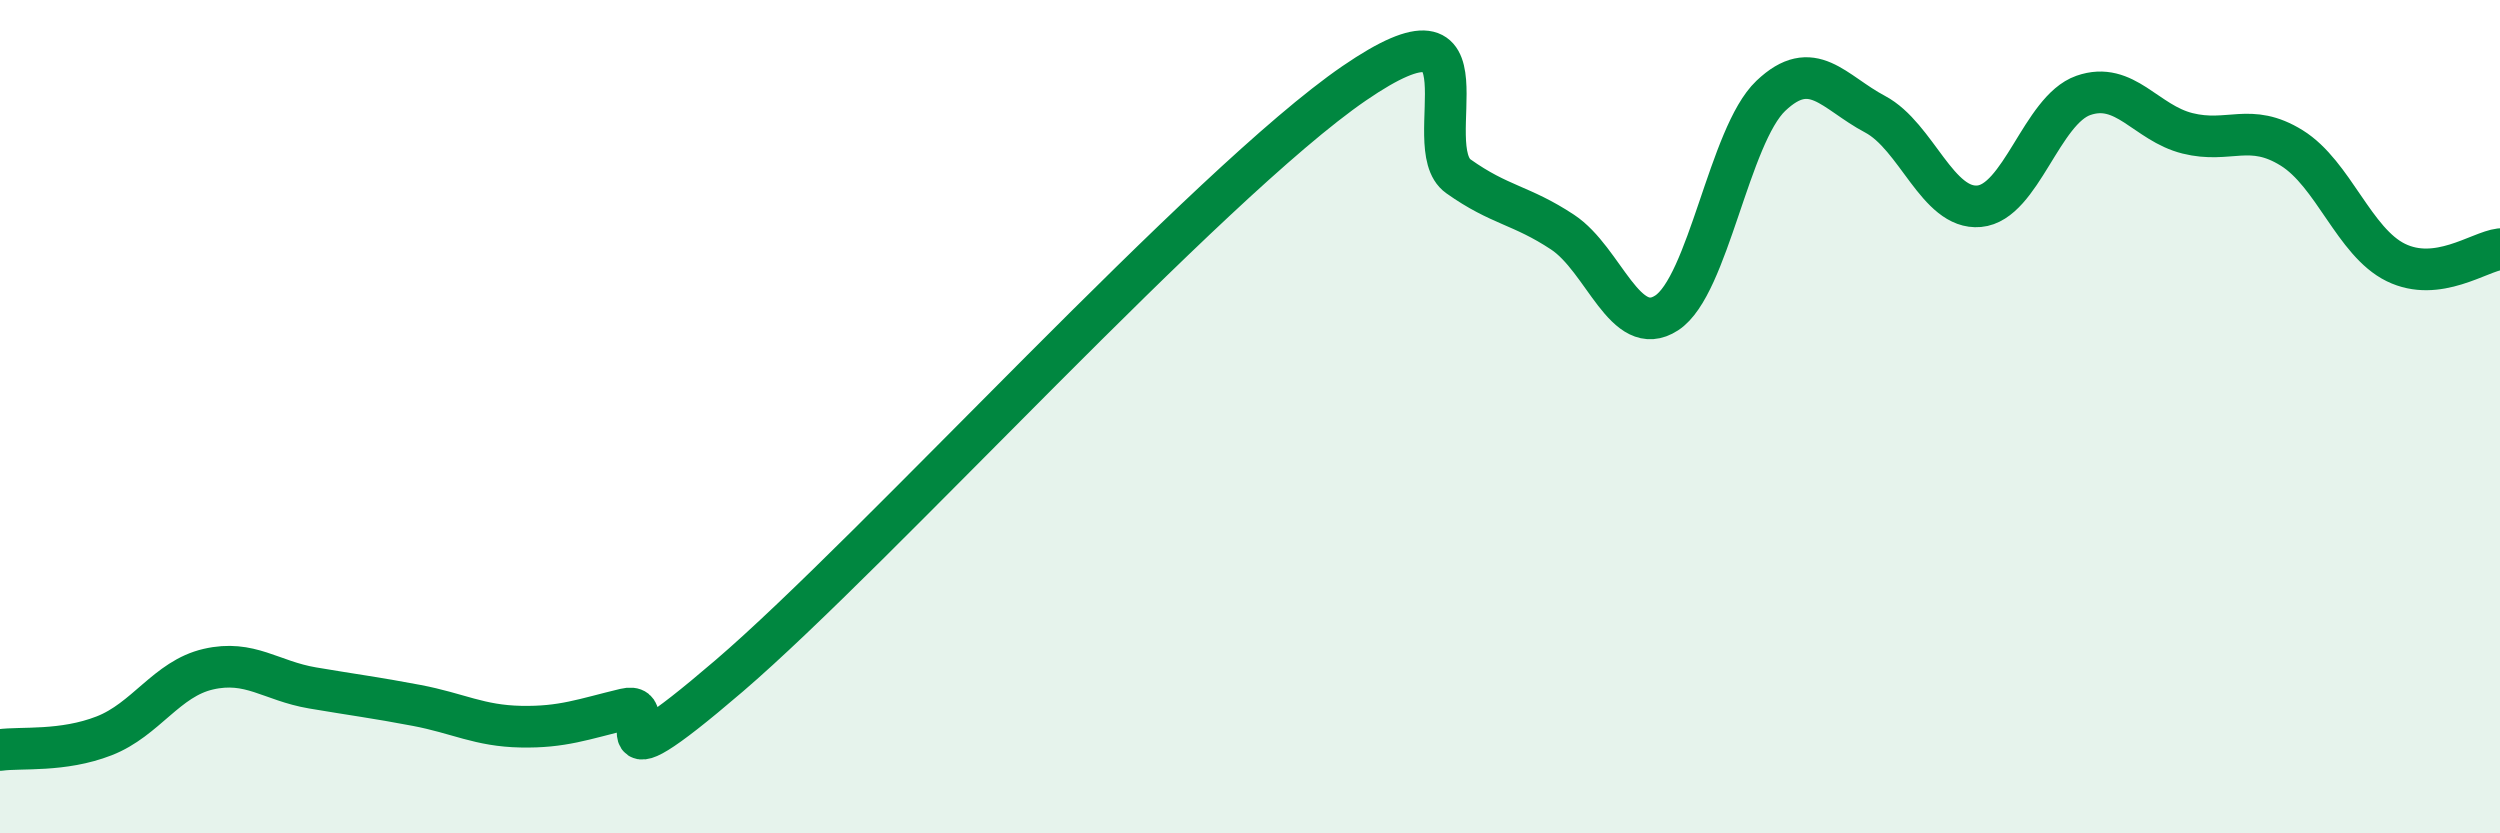
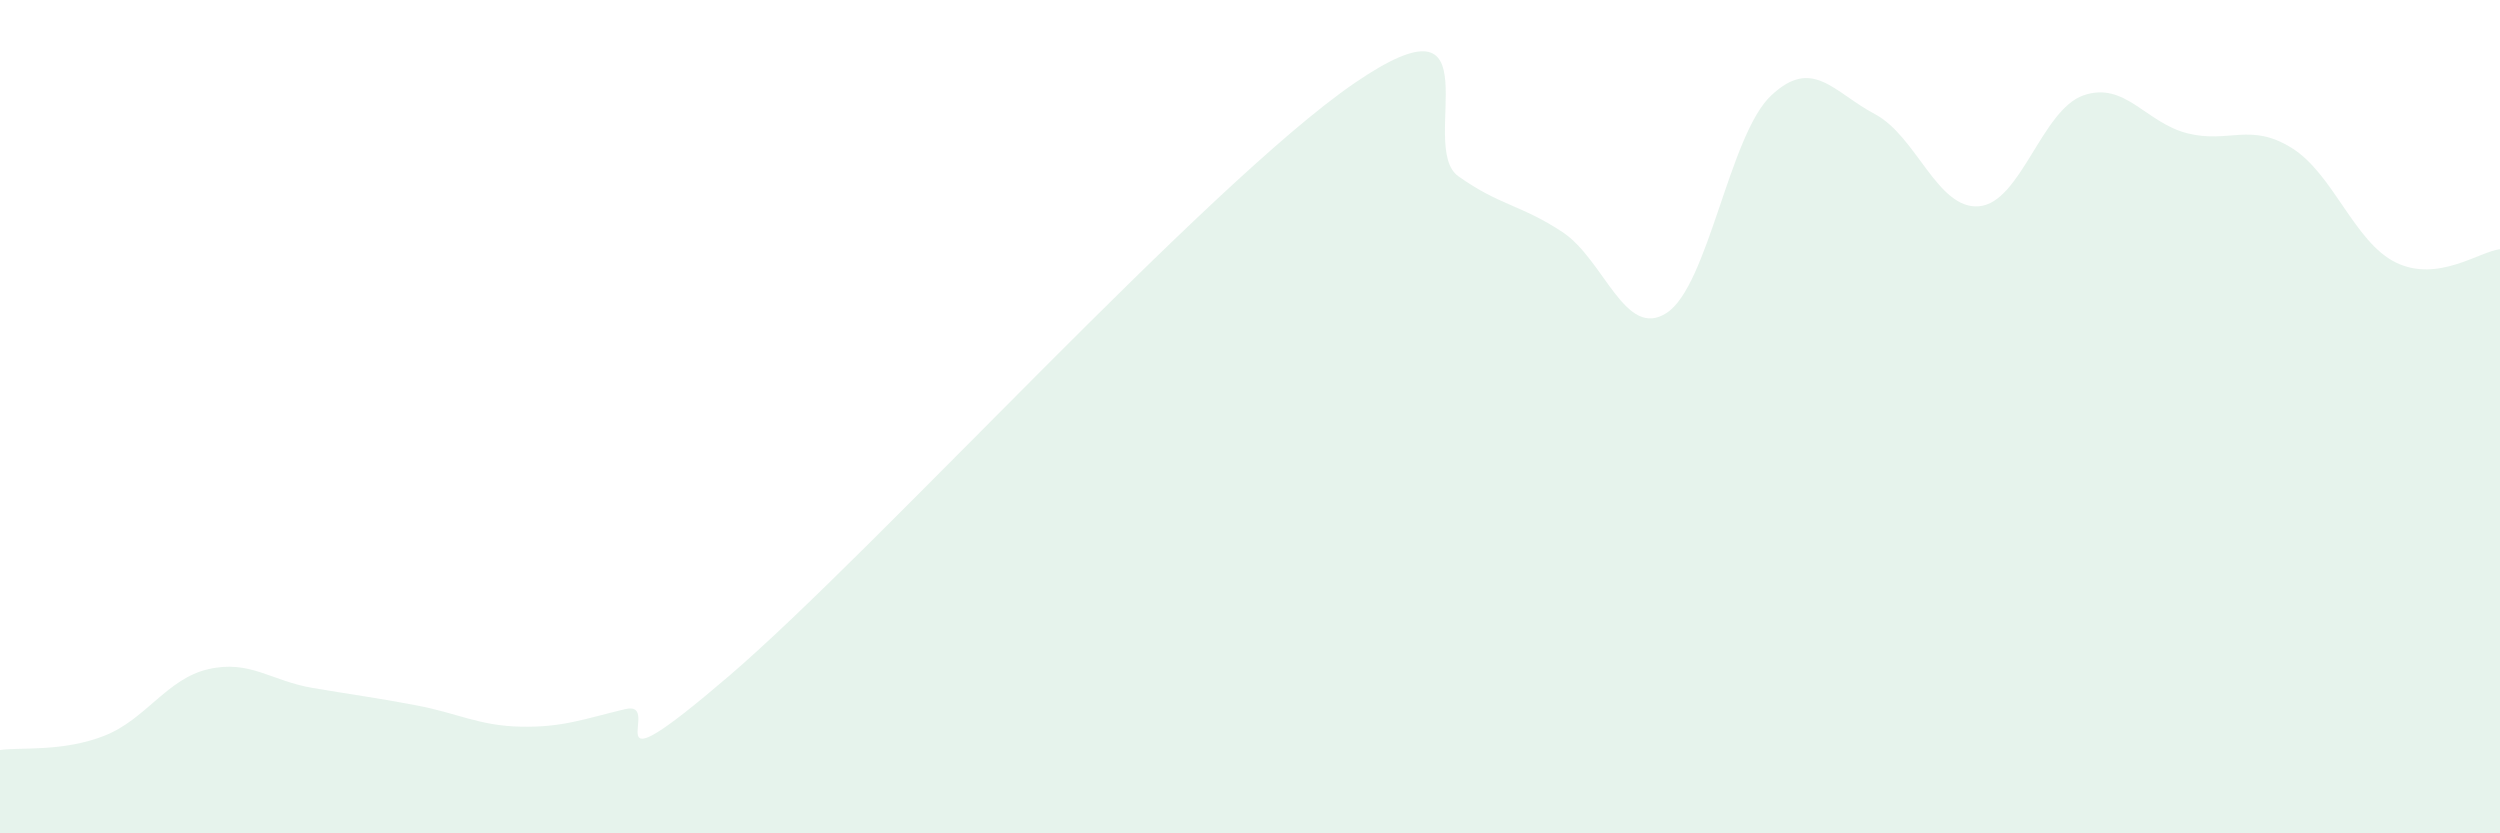
<svg xmlns="http://www.w3.org/2000/svg" width="60" height="20" viewBox="0 0 60 20">
  <path d="M 0,18 C 0.5,17.93 1.5,18.05 2.5,17.66 C 3.5,17.27 4,16.29 5,16.06 C 6,15.83 6.5,16.34 7.5,16.51 C 8.5,16.68 9,16.74 10,16.93 C 11,17.12 11.5,17.42 12.5,17.44 C 13.5,17.46 14,17.26 15,17.02 C 16,16.78 14,19.22 17.5,16.22 C 21,13.22 29,4.4 32.5,2 C 36,-0.4 34,3.52 35,4.23 C 36,4.94 36.5,4.91 37.5,5.57 C 38.5,6.23 39,8.16 40,7.51 C 41,6.86 41.5,3.25 42.5,2.3 C 43.5,1.35 44,2.21 45,2.74 C 46,3.27 46.5,5.04 47.5,4.95 C 48.5,4.86 49,2.64 50,2.29 C 51,1.94 51.5,2.95 52.5,3.2 C 53.5,3.45 54,2.93 55,3.55 C 56,4.17 56.5,5.81 57.5,6.3 C 58.5,6.79 59.5,6.04 60,5.98L60 20L0 20Z" fill="#008740" opacity="0.1" stroke-linecap="round" stroke-linejoin="round" />
-   <path d="M 0,18 C 0.5,17.93 1.5,18.05 2.5,17.66 C 3.5,17.27 4,16.29 5,16.06 C 6,15.83 6.5,16.34 7.5,16.51 C 8.5,16.68 9,16.74 10,16.93 C 11,17.12 11.5,17.42 12.5,17.44 C 13.5,17.46 14,17.26 15,17.02 C 16,16.78 14,19.22 17.5,16.22 C 21,13.22 29,4.4 32.5,2 C 36,-0.4 34,3.52 35,4.23 C 36,4.94 36.5,4.91 37.5,5.57 C 38.5,6.23 39,8.16 40,7.51 C 41,6.86 41.5,3.25 42.5,2.3 C 43.5,1.35 44,2.21 45,2.74 C 46,3.27 46.5,5.04 47.5,4.95 C 48.5,4.86 49,2.64 50,2.29 C 51,1.94 51.5,2.95 52.5,3.2 C 53.5,3.45 54,2.93 55,3.55 C 56,4.17 56.5,5.81 57.5,6.3 C 58.5,6.79 59.5,6.04 60,5.98" stroke="#008740" stroke-width="1" fill="none" stroke-linecap="round" stroke-linejoin="round" />
</svg>